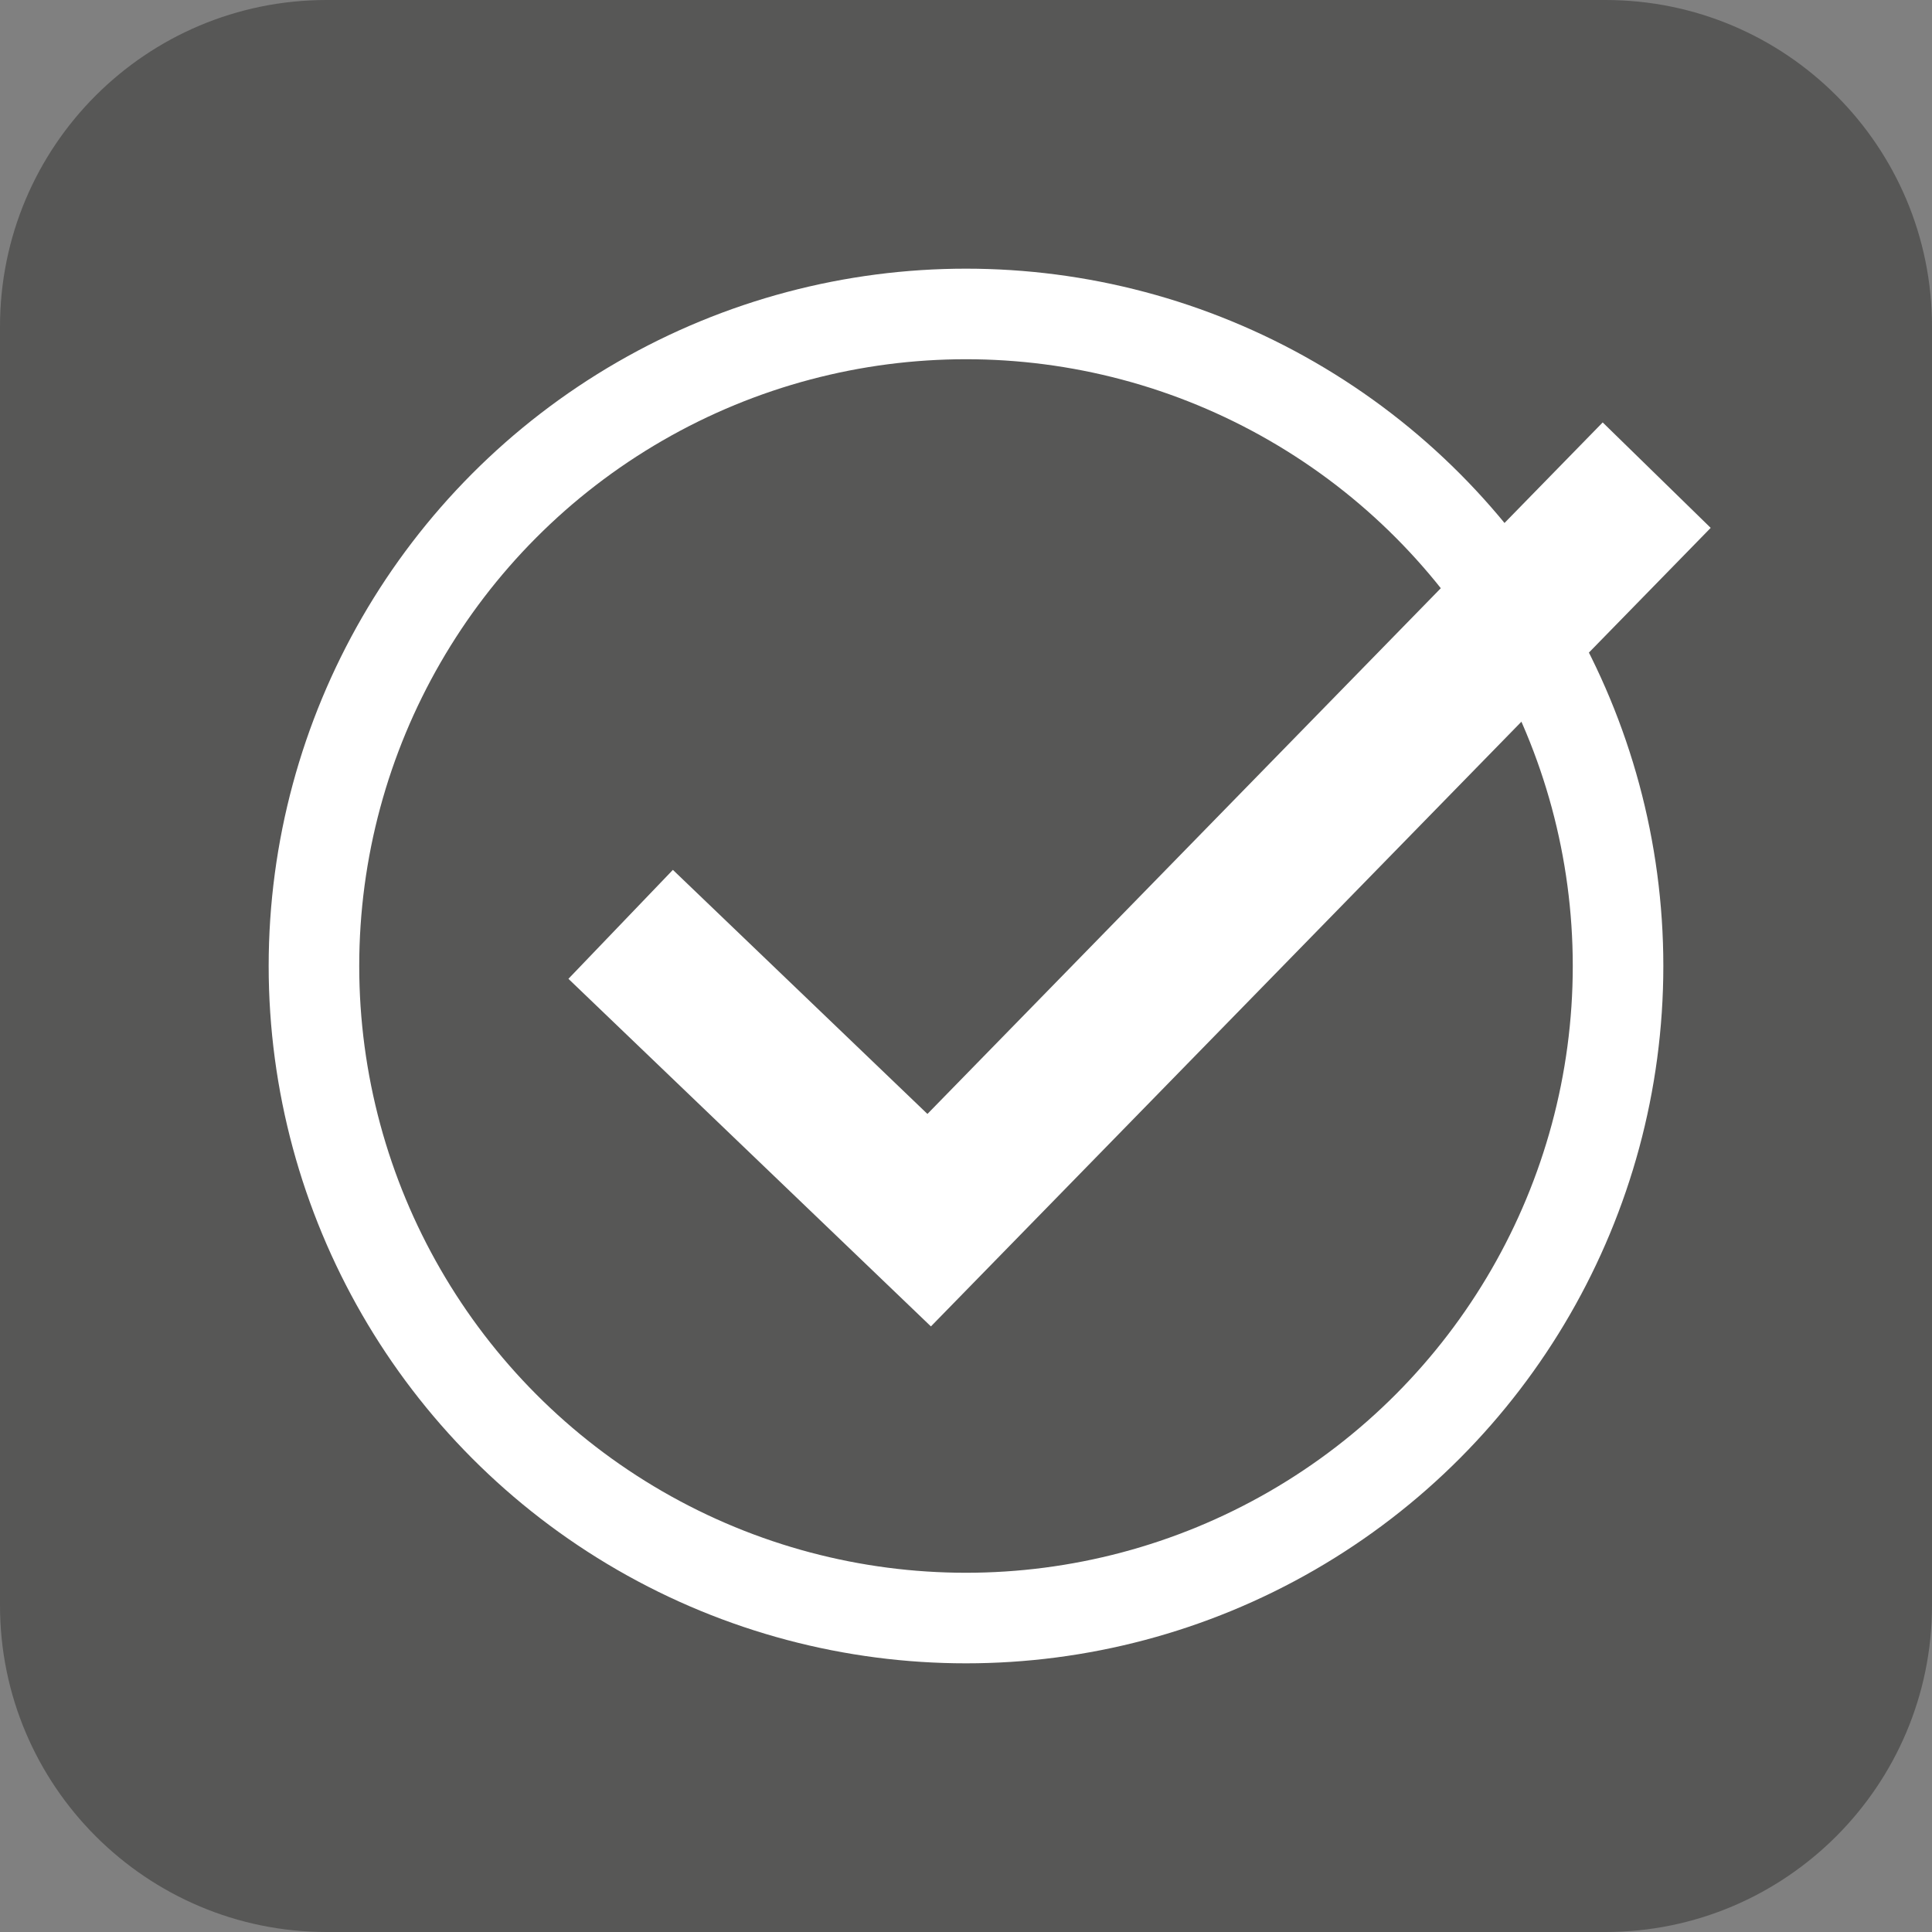
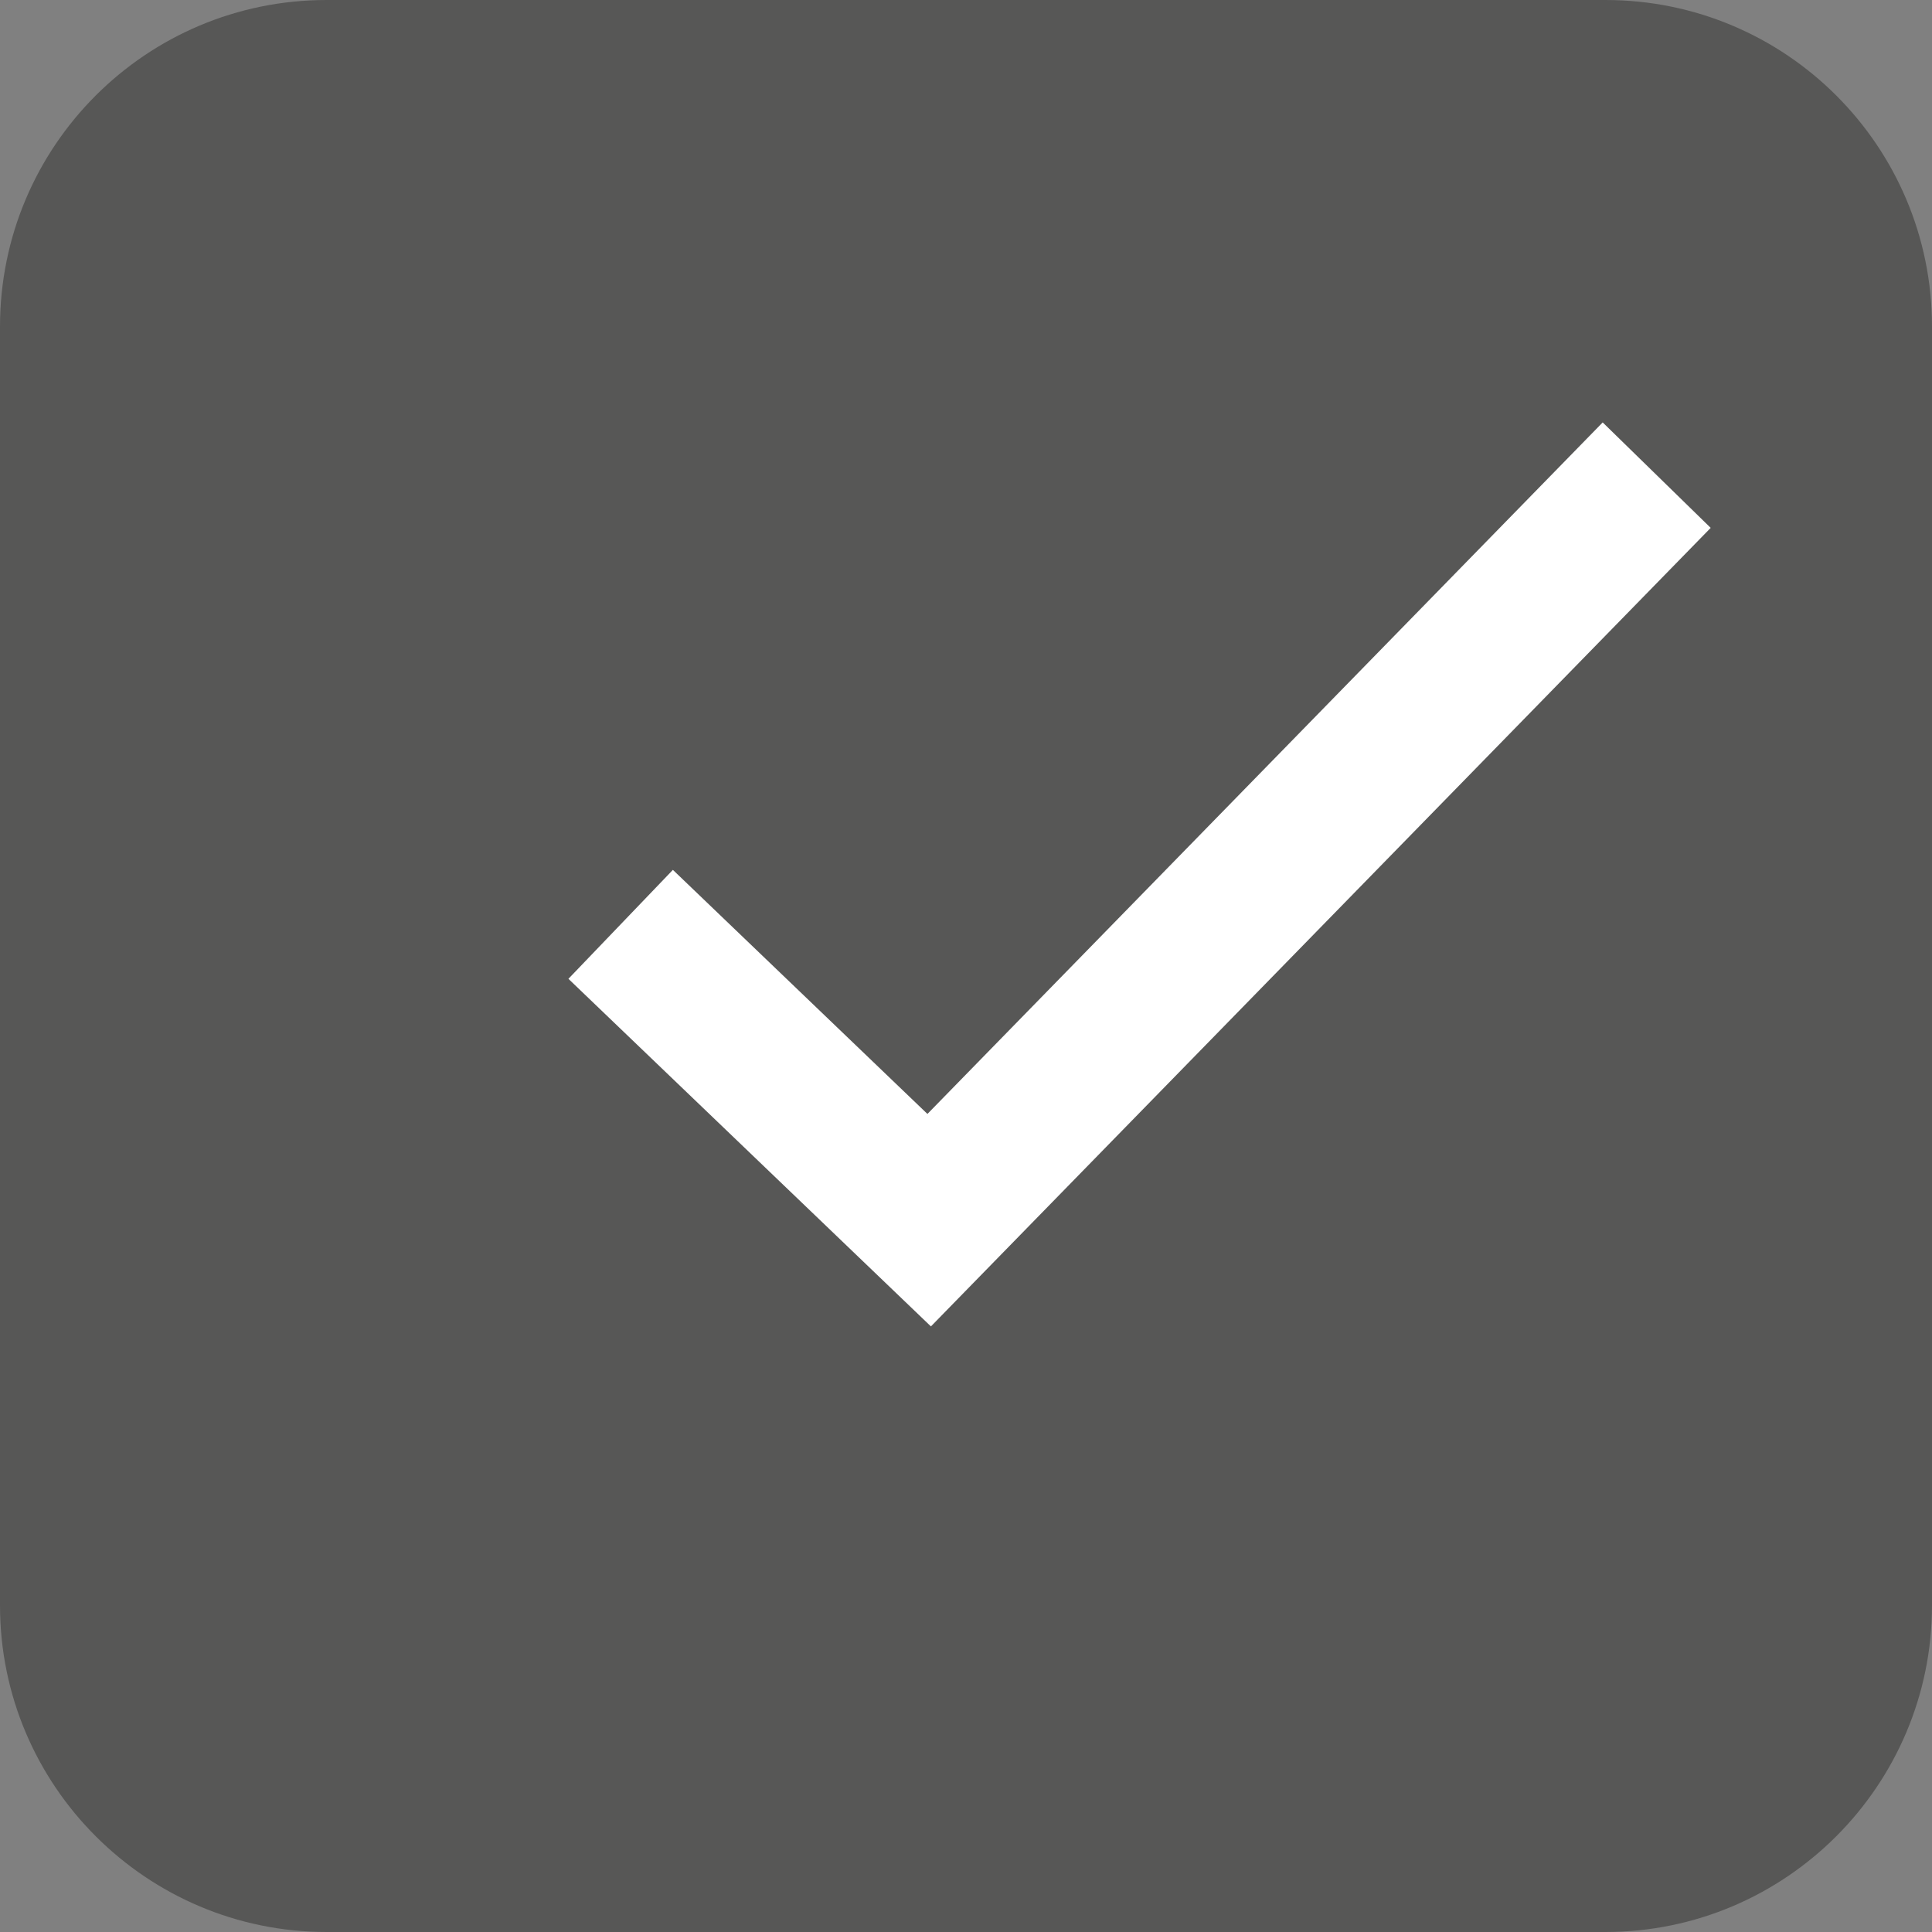
<svg xmlns="http://www.w3.org/2000/svg" id="Ebene_1" data-name="Ebene 1" viewBox="0 0 32 32">
  <rect x="0" y="0" width="32" height="32" fill="#808080" stroke="none" />
  <defs>
    <style>
      .cls-1 {
        clip-path: url(#clippath);
      }

      .cls-2, .cls-3, .cls-4 {
        fill: none;
      }

      .cls-2, .cls-5 {
        stroke-width: 0px;
      }

      .cls-3 {
        stroke-width: 2.5px;
      }

      .cls-3, .cls-4 {
        stroke: #fff;
      }

      .cls-4 {
        stroke-width: 1.5px;
      }

      .cls-5 {
        fill: #575756;
      }
    </style>
    <clipPath id="clippath">
      <rect class="cls-2" x="0" width="32" height="32" />
    </clipPath>
  </defs>
  <g class="cls-1">
    <path class="cls-5" d="m5.41,0h21.18C29.58,0,32,2.42,32,5.41v21.18c0,2.98-2.42,5.41-5.41,5.41H5.41c-2.98,0-5.41-2.42-5.41-5.41V5.41C0,2.42,2.42,0,5.41,0Z" />
-     <circle class="cls-4" cx="16" cy="16" r="10.8" />
    <polyline class="cls-3" points="10.28 15.31 15.39 20.21 27.44 7.87" />
  </g>
</svg>